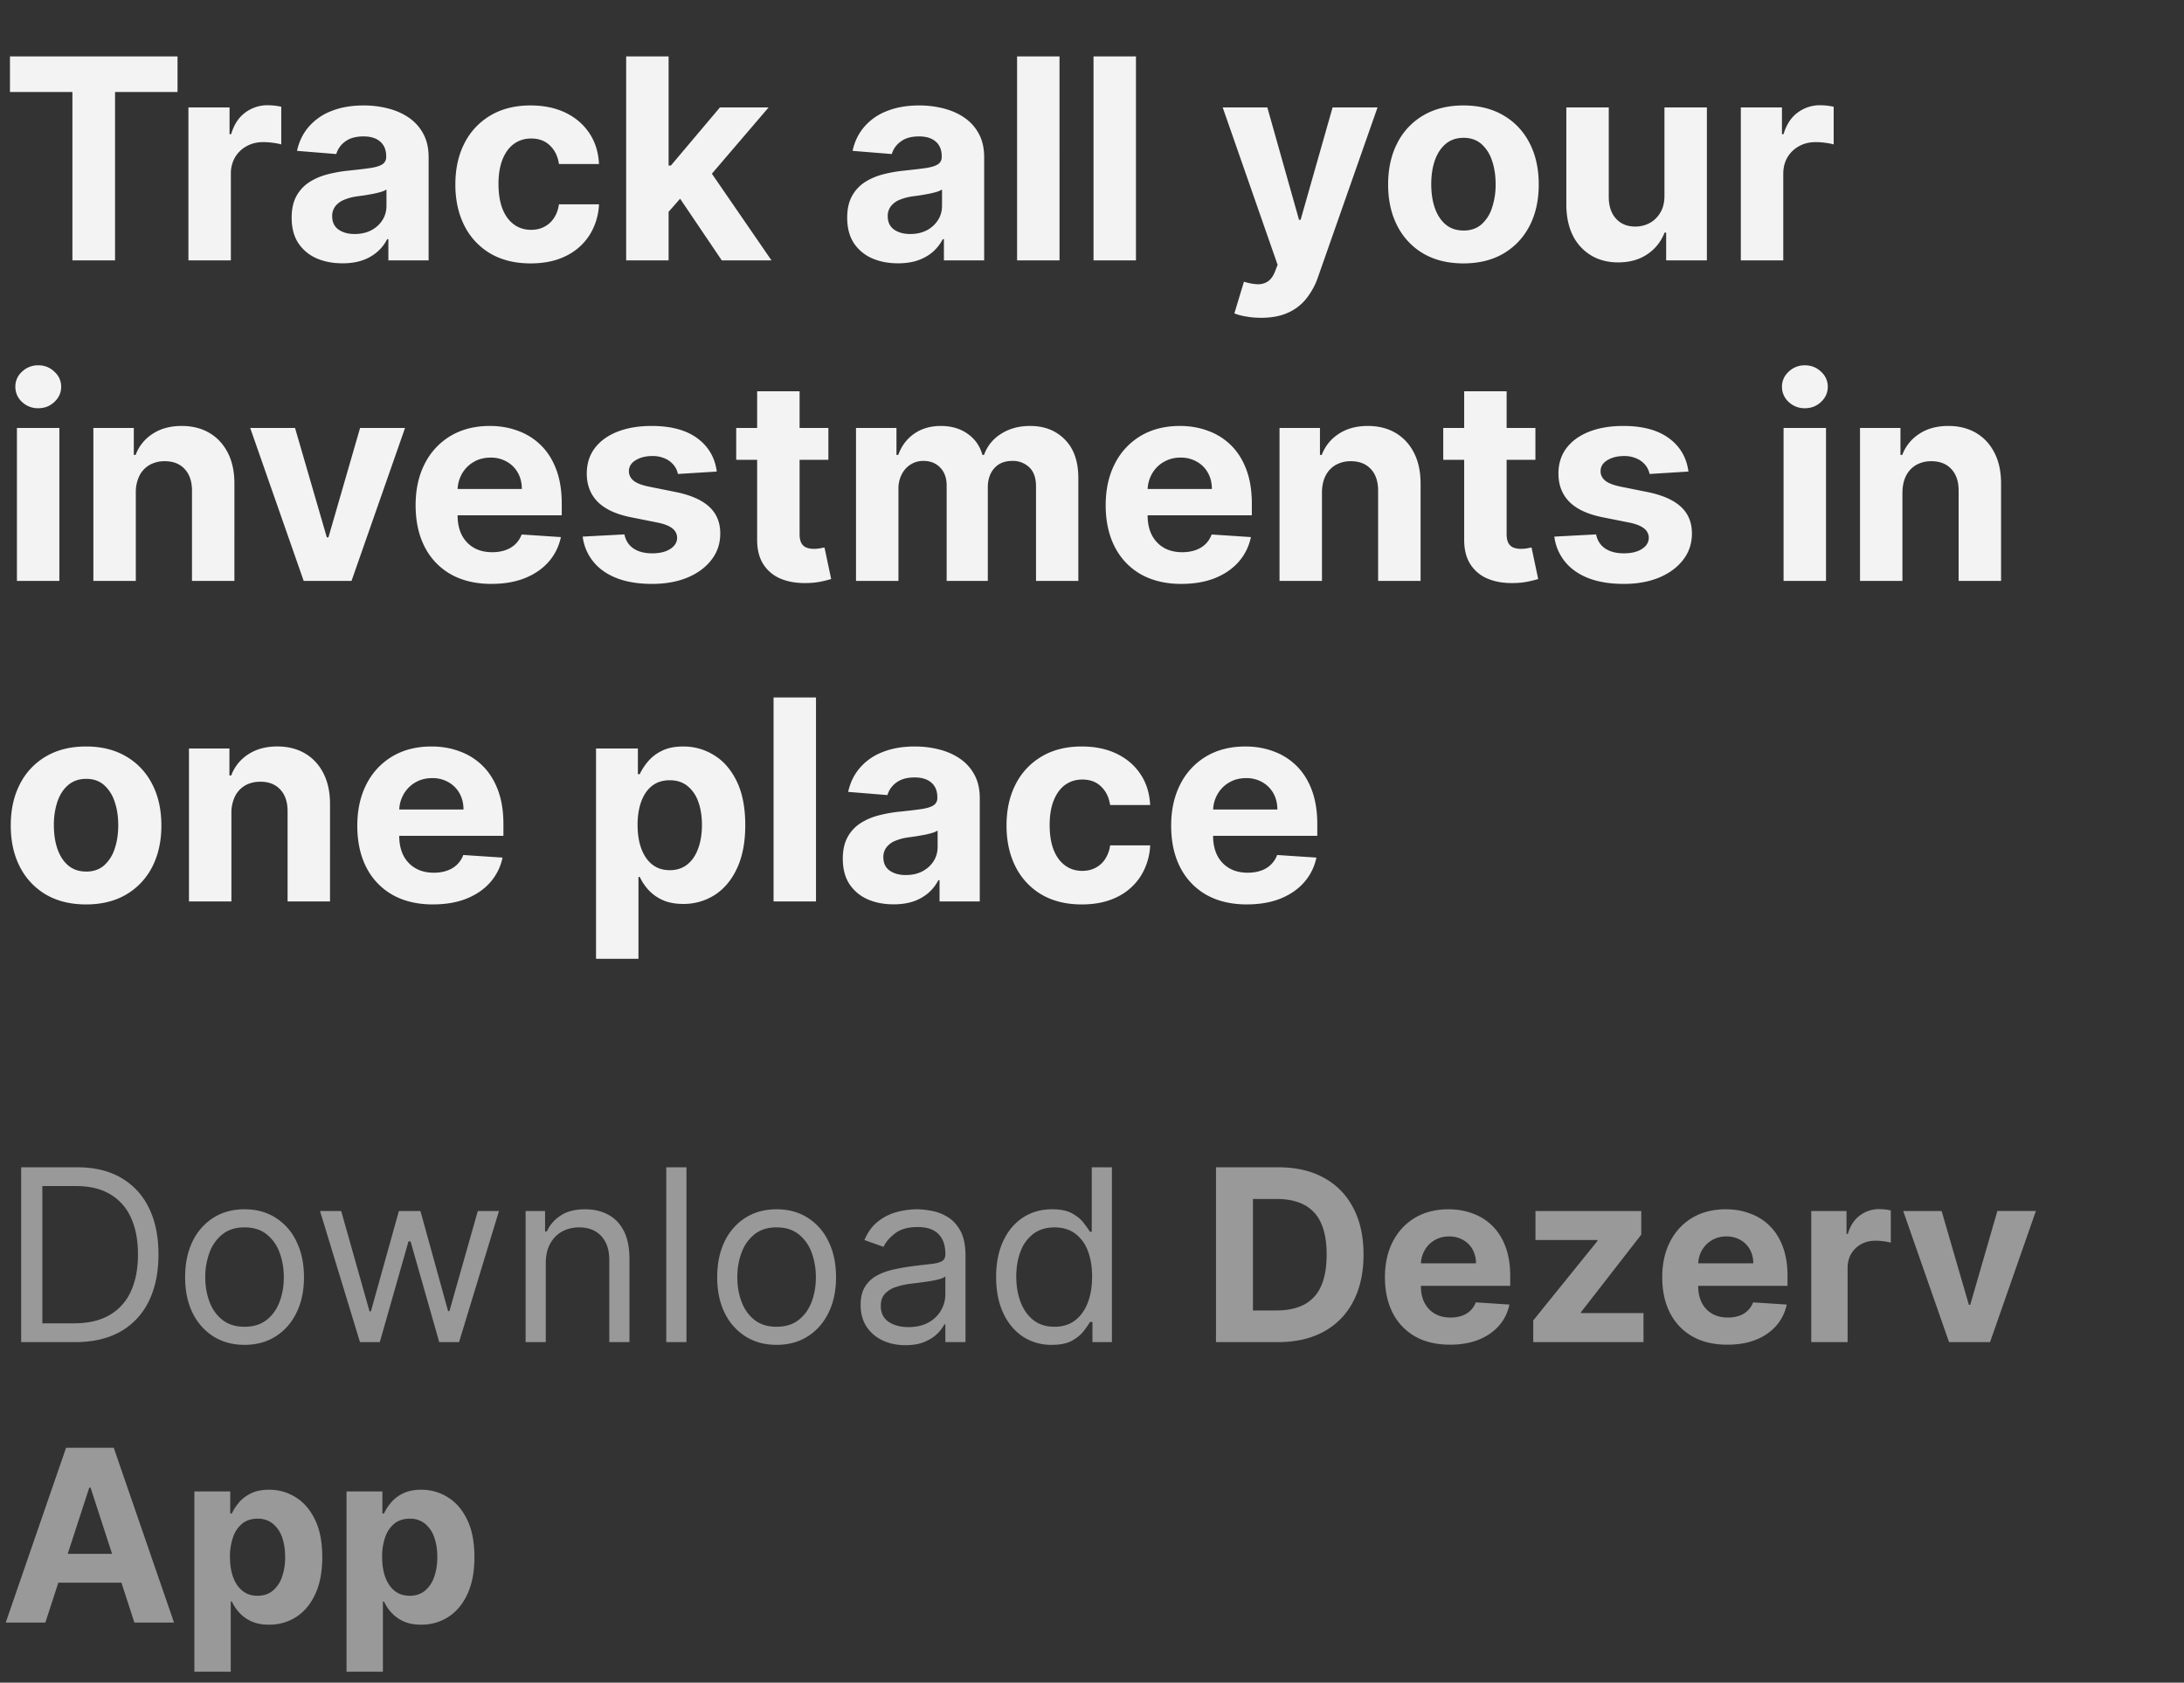
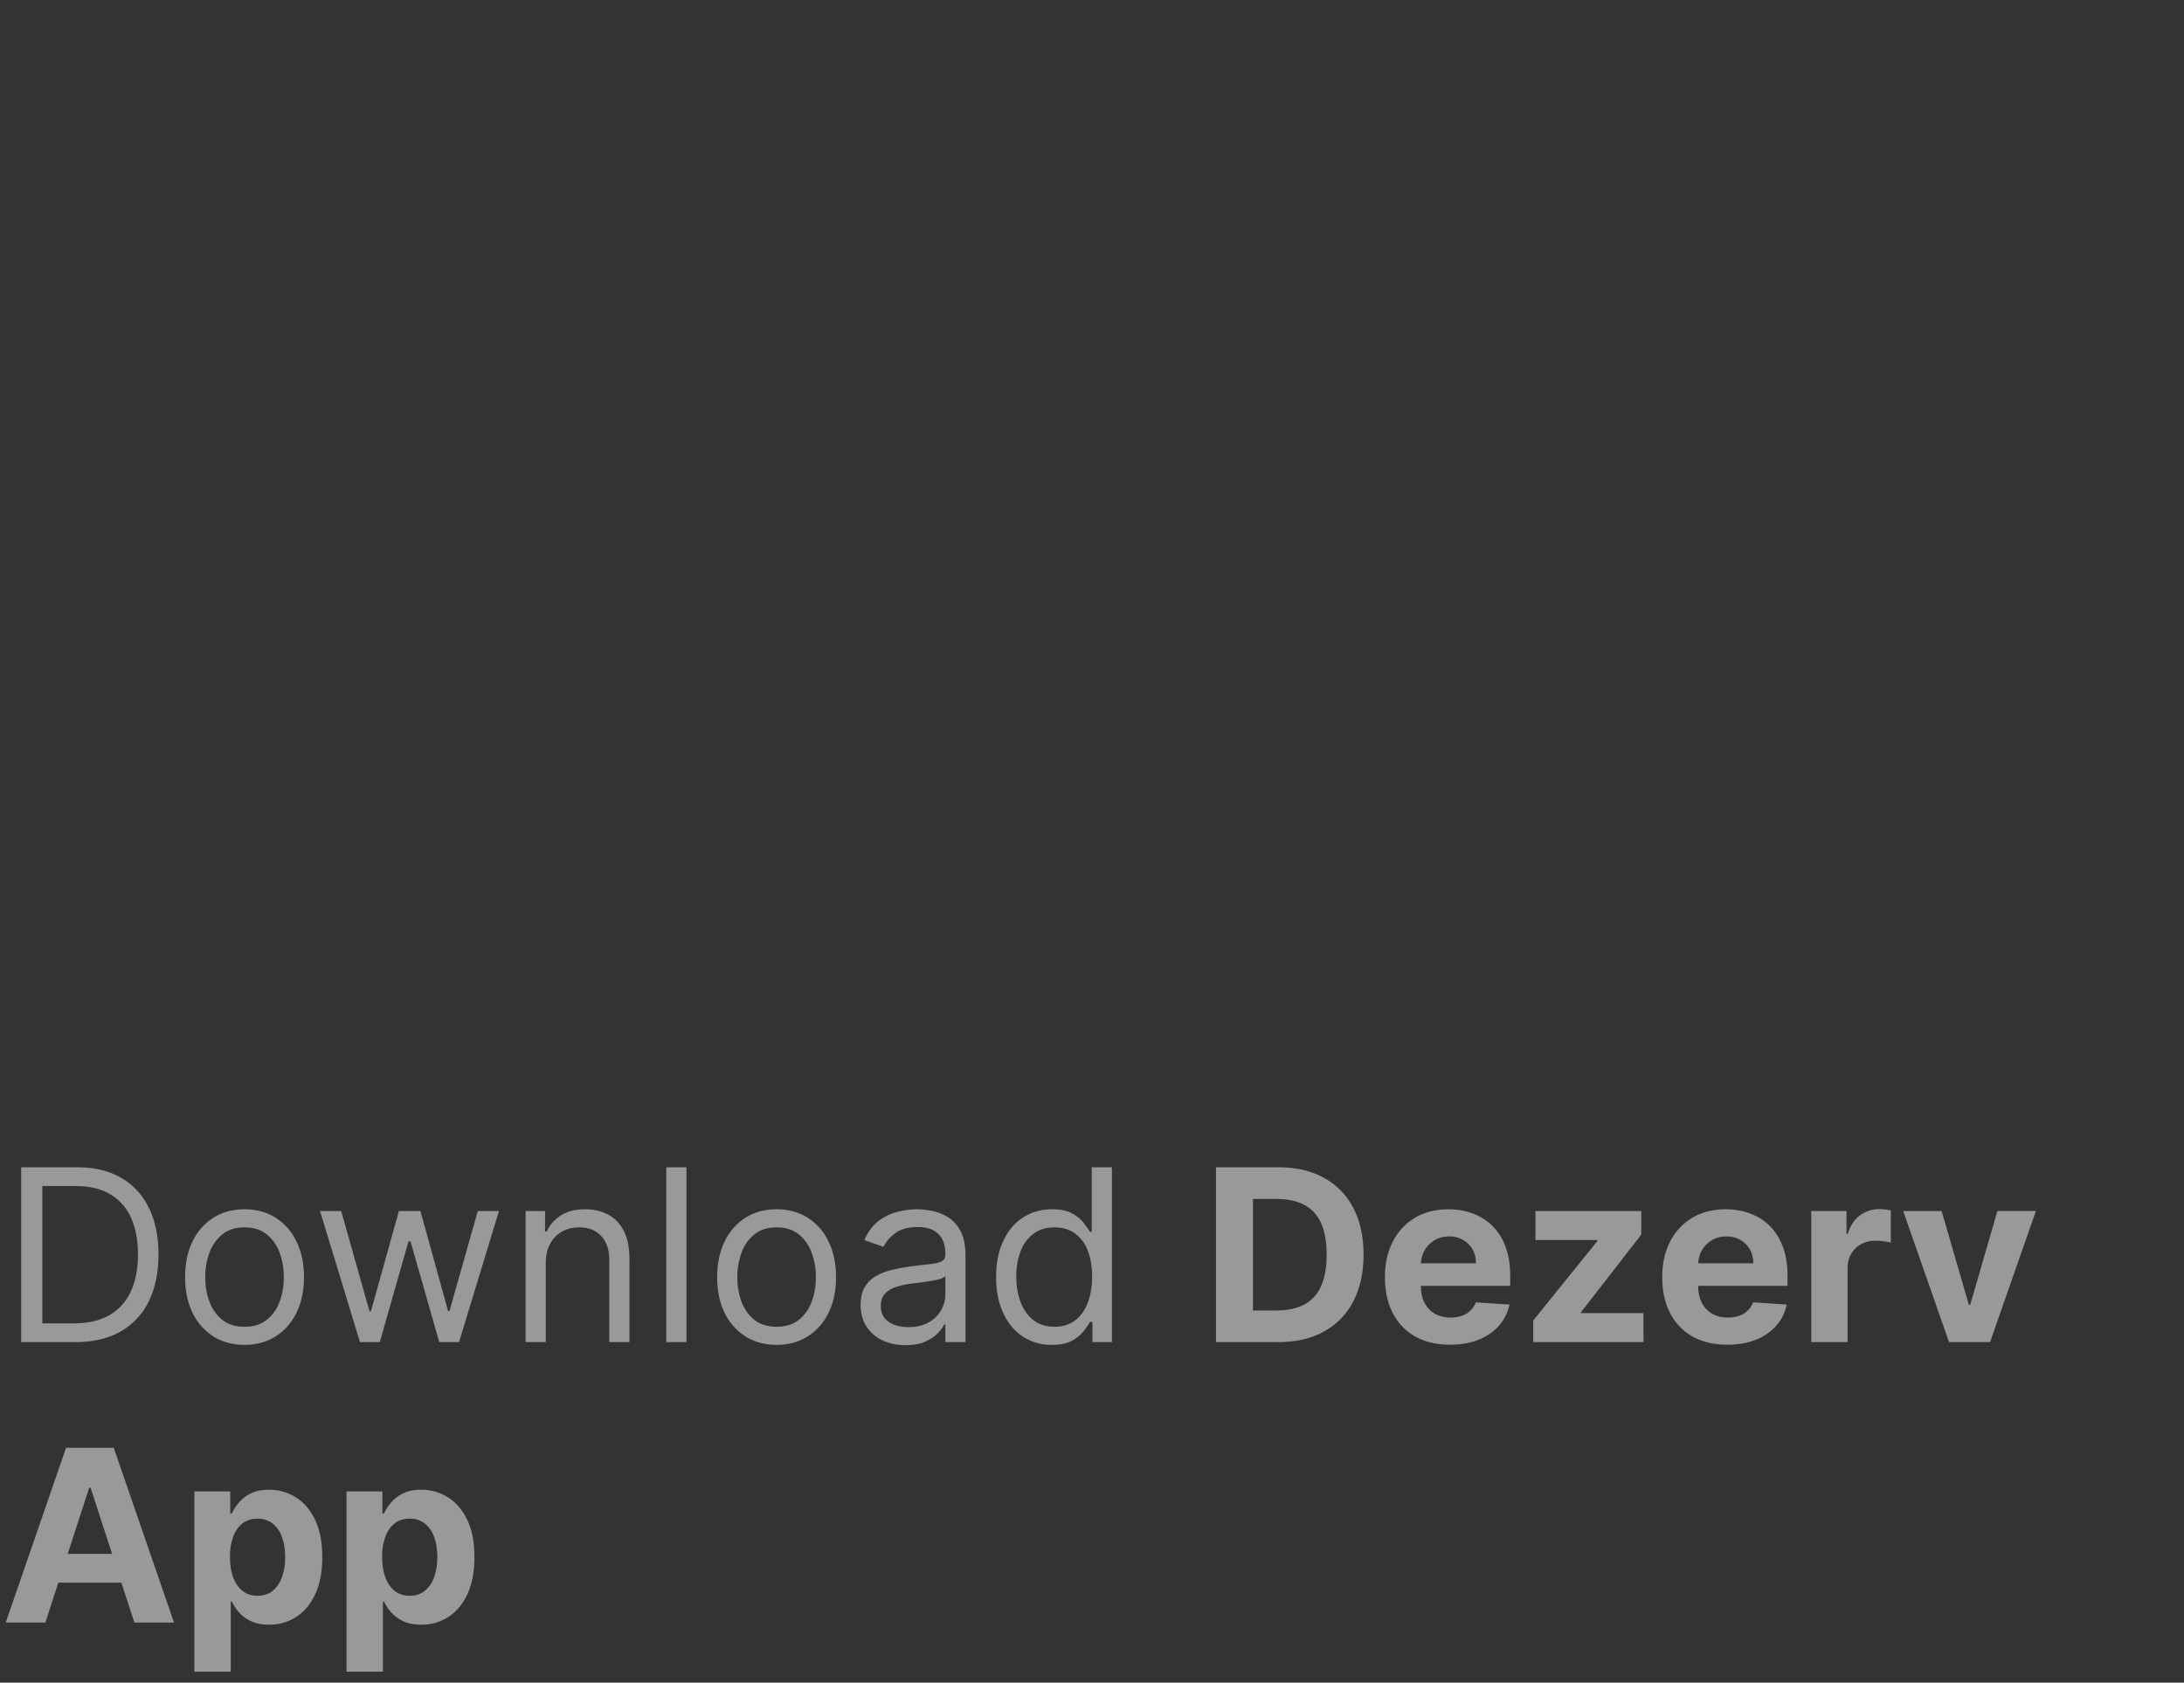
<svg xmlns="http://www.w3.org/2000/svg" width="109" height="84" fill="none">
  <rect width="100%" height="100%" fill="#333333" stroke="none" />
-   <path fill="#fff" fill-opacity=".94" d="M.497 4.593V2.818H8.86v1.775H5.742V13H3.614V4.593H.497ZM9.404 13V5.364h2.053v1.332h.08c.139-.474.372-.832.7-1.074a1.842 1.842 0 0 1 1.134-.368 3.201 3.201 0 0 1 .666.075v1.88c-.1-.03-.237-.057-.412-.08a3.706 3.706 0 0 0-.483-.035c-.311 0-.59.068-.835.204a1.5 1.5 0 0 0-.577.556 1.612 1.612 0 0 0-.208.826V13H9.404Zm7.687.144c-.487 0-.921-.084-1.303-.253a2.097 2.097 0 0 1-.904-.761c-.219-.338-.328-.759-.328-1.263 0-.424.078-.78.233-1.069.156-.288.368-.52.637-.696.268-.175.573-.308.914-.397.345-.09.706-.153 1.084-.19.444-.046.802-.089 1.074-.129.272-.043.469-.106.592-.189a.415.415 0 0 0 .184-.367V7.8c0-.315-.1-.559-.299-.731-.195-.172-.474-.259-.835-.259-.381 0-.684.085-.91.254a1.167 1.167 0 0 0-.447.626l-1.959-.159c.1-.464.295-.865.587-1.203a2.815 2.815 0 0 1 1.128-.785c.464-.186 1.001-.279 1.611-.279.424 0 .83.05 1.218.15.391.099.738.253 1.04.462.304.209.544.477.72.805.176.325.264.714.264 1.168V13h-2.009v-1.059h-.06c-.122.239-.286.45-.492.631a2.26 2.26 0 0 1-.74.423c-.289.1-.622.15-1 .15Zm.607-1.462c.311 0 .586-.06.825-.183.239-.126.426-.295.562-.508.136-.212.203-.452.203-.72v-.81a1.135 1.135 0 0 1-.273.119c-.113.033-.24.064-.383.094a19.26 19.26 0 0 1-.427.075l-.388.054a2.62 2.62 0 0 0-.651.174c-.186.08-.33.188-.433.323a.788.788 0 0 0-.154.498c0 .288.104.508.313.66.212.15.48.224.806.224Zm8.787 1.467c-.782 0-1.455-.166-2.019-.497a3.361 3.361 0 0 1-1.292-1.392c-.299-.593-.448-1.276-.448-2.048 0-.783.151-1.469.453-2.059a3.36 3.36 0 0 1 1.297-1.387c.56-.334 1.227-.502 1.999-.502.666 0 1.25.121 1.75.363s.896.582 1.188 1.02c.292.437.453.95.482 1.54h-1.998c-.056-.38-.206-.687-.448-.92-.238-.235-.552-.352-.94-.352-.327 0-.614.09-.86.268-.241.176-.43.433-.566.77-.136.339-.204.748-.204 1.229 0 .487.066.901.199 1.243.136.341.326.601.572.78.245.18.532.269.86.269.242 0 .459-.05.651-.15.196-.099.356-.243.482-.432.13-.192.214-.422.254-.691h1.998a3.129 3.129 0 0 1-.477 1.541 2.88 2.88 0 0 1-1.168 1.034c-.497.249-1.086.373-1.765.373Zm6.685-2.346.005-2.54h.309l2.446-2.9h2.43l-3.285 3.839h-.503l-1.402 1.6ZM31.251 13V2.818h2.118V13h-2.118Zm4.773 0-2.247-3.326 1.412-1.496L38.505 13h-2.48Zm8.794.144c-.488 0-.922-.084-1.303-.253a2.096 2.096 0 0 1-.905-.761c-.218-.338-.328-.759-.328-1.263 0-.424.078-.78.234-1.069.156-.288.368-.52.636-.696.269-.175.574-.308.915-.397.345-.09.706-.153 1.084-.19.444-.046.802-.089 1.074-.129.271-.043.469-.106.591-.189A.415.415 0 0 0 47 7.83V7.8c0-.315-.1-.559-.298-.731-.196-.172-.474-.259-.835-.259-.381 0-.685.085-.91.254a1.167 1.167 0 0 0-.448.626l-1.958-.159c.099-.464.295-.865.586-1.203a2.815 2.815 0 0 1 1.129-.785c.464-.186 1-.279 1.61-.279.425 0 .83.05 1.219.15.39.099.737.253 1.039.462.305.209.545.477.72.805.176.325.264.714.264 1.168V13H47.11v-1.059h-.06c-.123.239-.287.45-.492.631-.206.18-.453.32-.741.423-.288.1-.621.15-1 .15Zm.606-1.462c.312 0 .587-.06.825-.183a1.45 1.45 0 0 0 .562-.508c.136-.212.204-.452.204-.72v-.81a1.135 1.135 0 0 1-.273.119c-.113.033-.24.064-.383.094-.143.027-.285.051-.428.075l-.387.054a2.62 2.62 0 0 0-.652.174 1.04 1.04 0 0 0-.432.323.787.787 0 0 0-.154.498c0 .288.104.508.313.66.212.15.48.224.805.224Zm7.455-8.864V13h-2.118V2.818h2.118Zm3.815 0V13h-2.118V2.818h2.117Zm6.244 13.046c-.269 0-.52-.022-.756-.065a2.75 2.75 0 0 1-.577-.154l.478-1.581c.248.076.472.118.67.124a.853.853 0 0 0 .523-.139c.15-.1.27-.268.363-.507l.124-.323-2.74-7.855h2.228l1.581 5.608h.08l1.595-5.608h2.243l-2.968 8.461A3.552 3.552 0 0 1 65.2 14.9a2.383 2.383 0 0 1-.92.711c-.371.17-.819.254-1.342.254Zm10.1-2.715c-.773 0-1.44-.164-2.004-.492a3.369 3.369 0 0 1-1.297-1.382c-.305-.593-.458-1.281-.458-2.063 0-.79.153-1.479.458-2.069a3.328 3.328 0 0 1 1.297-1.382c.563-.331 1.231-.497 2.004-.497.772 0 1.438.166 1.998.497.564.328.998.79 1.303 1.382.305.59.457 1.28.457 2.069 0 .782-.152 1.47-.457 2.063-.305.59-.74 1.05-1.303 1.382-.56.328-1.226.492-1.998.492Zm.01-1.64c.35 0 .644-.1.88-.299a1.85 1.85 0 0 0 .532-.825 3.58 3.58 0 0 0 .184-1.188c0-.444-.062-.84-.184-1.188a1.85 1.85 0 0 0-.532-.826c-.236-.202-.53-.303-.88-.303-.355 0-.653.101-.895.303-.239.202-.42.478-.542.826-.12.348-.18.744-.18 1.188 0 .444.06.84.18 1.188.122.348.303.623.542.825.242.2.54.298.895.298Zm10.022-1.76V5.364h2.118V13h-2.033v-1.387h-.08a2.256 2.256 0 0 1-.86 1.079c-.398.271-.883.407-1.457.407-.51 0-.959-.116-1.347-.348a2.393 2.393 0 0 1-.91-.989c-.215-.428-.324-.94-.328-1.536V5.364h2.118v4.484c.004.45.124.807.363 1.069.239.262.559.393.96.393.255 0 .493-.058.715-.174.223-.12.402-.295.538-.527.139-.232.207-.519.203-.86ZM86.882 13V5.364h2.053v1.332h.08c.14-.474.373-.832.701-1.074a1.843 1.843 0 0 1 1.134-.368 3.201 3.201 0 0 1 .666.075v1.88c-.1-.03-.237-.057-.413-.08a3.709 3.709 0 0 0-.482-.035c-.312 0-.59.068-.835.204a1.5 1.5 0 0 0-.577.556c-.14.239-.209.514-.209.826V13h-2.118ZM.845 29v-7.636h2.118V29H.845Zm1.064-8.62a1.15 1.15 0 0 1-.81-.314 1.016 1.016 0 0 1-.333-.76.99.99 0 0 1 .333-.751 1.14 1.14 0 0 1 .81-.319c.315 0 .583.107.805.319a.988.988 0 0 1 .339.75c0 .295-.113.549-.339.761-.222.209-.49.313-.805.313Zm4.869 4.205V29H4.66v-7.636h2.018v1.347h.09a2.13 2.13 0 0 1 .85-1.054c.397-.262.88-.393 1.446-.393.53 0 .993.116 1.387.348.395.232.701.564.92.995.219.427.328.938.328 1.53V29H9.582v-4.484c.003-.468-.117-.832-.358-1.094-.242-.265-.575-.398-1-.398a1.52 1.52 0 0 0-.755.184 1.282 1.282 0 0 0-.508.537 1.86 1.86 0 0 0-.183.84Zm13.437-3.221L17.544 29h-2.387l-2.67-7.636h2.238l1.586 5.463h.08l1.58-5.463h2.242Zm4.317 7.785c-.785 0-1.461-.159-2.028-.477A3.27 3.27 0 0 1 21.2 27.31c-.305-.59-.457-1.288-.457-2.093 0-.786.152-1.475.457-2.069a3.382 3.382 0 0 1 1.288-1.387c.557-.331 1.21-.497 1.959-.497.504 0 .973.081 1.407.244.437.159.818.4 1.143.72.328.322.584.726.766 1.214.182.484.273 1.05.273 1.7v.582H21.59V24.41h4.455c0-.305-.067-.575-.2-.81a1.424 1.424 0 0 0-.551-.552 1.574 1.574 0 0 0-.81-.204c-.322 0-.607.075-.855.224a1.568 1.568 0 0 0-.577.591 1.67 1.67 0 0 0-.214.82v1.249c0 .378.07.704.209.98.142.274.343.486.601.636.259.149.566.223.92.223.235 0 .45-.033.646-.1.196-.066.363-.165.503-.297.139-.133.245-.296.318-.488l1.959.13c-.1.47-.304.881-.612 1.233-.305.348-.7.62-1.183.815-.48.192-1.036.288-1.666.288Zm11.241-5.608-1.939.12a1.002 1.002 0 0 0-.214-.448 1.136 1.136 0 0 0-.432-.323 1.47 1.47 0 0 0-.632-.124c-.328 0-.604.07-.83.208-.225.136-.338.319-.338.547 0 .183.073.337.219.463.146.126.396.227.75.303l1.383.278c.742.153 1.296.398 1.66.736.365.338.547.782.547 1.333 0 .5-.147.94-.442 1.317-.292.378-.693.673-1.204.885-.507.209-1.092.313-1.755.313-1.01 0-1.816-.21-2.416-.631a2.46 2.46 0 0 1-1.049-1.73l2.083-.11c.063.308.216.544.458.706.242.16.552.239.93.239.37 0 .669-.071.894-.214.23-.146.345-.333.348-.562a.584.584 0 0 0-.243-.472c-.16-.126-.405-.222-.736-.288l-1.322-.264c-.746-.149-1.301-.407-1.666-.775-.361-.368-.542-.837-.542-1.407 0-.49.133-.913.398-1.268.268-.355.645-.628 1.128-.82.488-.193 1.058-.289 1.71-.289.965 0 1.724.204 2.278.612.556.407.881.962.974 1.665Zm5.57-2.177v1.59h-4.6v-1.59h4.6Zm-3.555-1.83h2.118v7.12c0 .195.03.347.09.457.059.106.142.18.248.223.11.044.235.065.378.065.1 0 .199-.008.298-.025l.229-.044.333 1.576a5.928 5.928 0 0 1-.448.114 3.585 3.585 0 0 1-.7.084c-.511.02-.959-.048-1.343-.203a1.874 1.874 0 0 1-.89-.726c-.212-.328-.316-.743-.313-1.243v-7.398ZM42.722 29v-7.636h2.019v1.347h.09c.158-.447.423-.8.794-1.059.372-.259.816-.388 1.333-.388.524 0 .97.131 1.337.393.368.259.613.61.736 1.054h.08a2.03 2.03 0 0 1 .845-1.05c.41-.264.896-.397 1.456-.397.713 0 1.291.227 1.736.681.447.451.67 1.09.67 1.92V29h-2.112v-4.718c0-.424-.113-.742-.338-.955a1.185 1.185 0 0 0-.846-.318c-.384 0-.684.123-.9.368-.215.242-.322.562-.322.96V29h-2.054v-4.763c0-.374-.107-.673-.323-.895-.212-.222-.492-.333-.84-.333-.235 0-.447.06-.636.18-.186.115-.334.28-.443.491a1.56 1.56 0 0 0-.164.736V29h-2.118Zm16.25.15c-.786 0-1.462-.16-2.029-.478a3.269 3.269 0 0 1-1.302-1.362c-.305-.59-.458-1.288-.458-2.093 0-.786.153-1.475.458-2.069a3.38 3.38 0 0 1 1.287-1.387c.557-.331 1.21-.497 1.96-.497.503 0 .972.081 1.406.244.438.159.819.4 1.144.72.328.322.583.726.765 1.214.183.484.274 1.05.274 1.7v.582h-6.448V24.41h4.454c0-.305-.066-.575-.199-.81a1.425 1.425 0 0 0-.552-.552 1.574 1.574 0 0 0-.81-.204 1.63 1.63 0 0 0-.855.224 1.569 1.569 0 0 0-.577.591 1.67 1.67 0 0 0-.214.82v1.249c0 .378.07.704.21.98.142.274.342.486.6.636.26.149.566.223.92.223.236 0 .451-.033.647-.1.195-.066.363-.165.502-.297.14-.133.245-.296.318-.488l1.959.13c-.1.47-.303.881-.611 1.233-.305.348-.7.62-1.184.815-.48.192-1.035.288-1.665.288Zm7.005-4.565V29h-2.118v-7.636h2.018v1.347h.09a2.13 2.13 0 0 1 .85-1.054c.398-.262.88-.393 1.447-.393.53 0 .992.116 1.387.348.394.232.7.564.92.995.218.427.328.938.328 1.53V29H68.78v-4.484c.003-.468-.116-.832-.358-1.094-.242-.265-.575-.398-1-.398a1.52 1.52 0 0 0-.755.184 1.282 1.282 0 0 0-.507.537c-.12.232-.18.512-.184.84Zm10.653-3.221v1.59h-4.6v-1.59h4.6Zm-3.555-1.83h2.118v7.12c0 .195.03.347.09.457.059.106.142.18.248.223.11.044.235.065.378.065.1 0 .199-.008.298-.025l.229-.044.333 1.576a5.928 5.928 0 0 1-.448.114 3.585 3.585 0 0 1-.7.084c-.511.02-.959-.048-1.343-.203a1.874 1.874 0 0 1-.89-.726c-.212-.328-.316-.743-.313-1.243v-7.398Zm11.192 4.007-1.939.12a1.001 1.001 0 0 0-.213-.448 1.135 1.135 0 0 0-.433-.323 1.47 1.47 0 0 0-.631-.124c-.329 0-.605.07-.83.208-.226.136-.339.319-.339.547 0 .183.073.337.219.463.146.126.396.227.75.303l1.383.278c.742.153 1.296.398 1.66.736.365.338.547.782.547 1.333 0 .5-.147.94-.442 1.317-.292.378-.693.673-1.203.885-.508.209-1.093.313-1.755.313-1.011 0-1.817-.21-2.416-.631a2.46 2.46 0 0 1-1.05-1.73l2.084-.11c.063.308.215.544.457.706.242.16.552.239.93.239.37 0 .67-.071.894-.214.23-.146.345-.333.349-.562a.584.584 0 0 0-.244-.472c-.16-.126-.404-.222-.736-.288l-1.322-.264c-.746-.149-1.301-.407-1.666-.775-.361-.368-.542-.837-.542-1.407 0-.49.133-.913.398-1.268.268-.355.645-.628 1.129-.82.487-.193 1.057-.289 1.71-.289.964 0 1.723.204 2.277.612.557.407.881.962.974 1.665ZM89.015 29v-7.636h2.118V29h-2.118Zm1.064-8.62a1.15 1.15 0 0 1-.81-.314 1.016 1.016 0 0 1-.334-.76c0-.292.112-.543.334-.751a1.14 1.14 0 0 1 .81-.319c.315 0 .583.107.805.319a.988.988 0 0 1 .338.75c0 .295-.112.549-.338.761-.222.209-.49.313-.805.313Zm4.868 4.205V29H92.83v-7.636h2.019v1.347h.09a2.13 2.13 0 0 1 .85-1.054c.397-.262.88-.393 1.446-.393.53 0 .993.116 1.387.348.395.232.701.564.92.995.219.427.328.938.328 1.53V29h-2.118v-4.484c.004-.468-.116-.832-.358-1.094-.242-.265-.575-.398-.999-.398a1.52 1.52 0 0 0-.756.184 1.282 1.282 0 0 0-.507.537c-.119.232-.18.512-.184.84ZM4.295 45.15c-.772 0-1.44-.164-2.003-.492a3.369 3.369 0 0 1-1.298-1.382c-.305-.593-.457-1.281-.457-2.063 0-.79.152-1.479.457-2.069a3.328 3.328 0 0 1 1.298-1.382c.563-.331 1.231-.497 2.003-.497.773 0 1.439.166 1.999.497.563.328.998.79 1.303 1.383.305.59.457 1.279.457 2.068 0 .782-.152 1.47-.457 2.063a3.36 3.36 0 0 1-1.303 1.382c-.56.328-1.226.492-1.999.492Zm.01-1.64c.352 0 .645-.1.88-.299a1.85 1.85 0 0 0 .532-.825c.123-.348.184-.744.184-1.188 0-.444-.061-.84-.184-1.189a1.85 1.85 0 0 0-.532-.825c-.235-.202-.528-.303-.88-.303-.354 0-.653.101-.894.303-.24.202-.42.477-.542.825a3.64 3.64 0 0 0-.18 1.189c0 .444.06.84.18 1.188.122.348.303.623.542.825.241.2.54.298.894.298Zm7.244-2.924V45H9.431v-7.636h2.019v1.347h.09a2.13 2.13 0 0 1 .85-1.054c.397-.262.88-.393 1.446-.393.53 0 .993.116 1.387.348.394.232.701.564.92.994.218.428.328.938.328 1.532V45h-2.118v-4.484c.003-.468-.116-.832-.358-1.094-.242-.265-.575-.398-1-.398-.284 0-.536.062-.755.184a1.281 1.281 0 0 0-.507.537 1.86 1.86 0 0 0-.184.84ZM21.62 45.15c-.785 0-1.461-.159-2.028-.477a3.27 3.27 0 0 1-1.303-1.362c-.305-.59-.457-1.288-.457-2.093 0-.786.152-1.475.457-2.069a3.382 3.382 0 0 1 1.288-1.387c.557-.331 1.21-.497 1.959-.497.503 0 .973.081 1.407.244.437.159.818.4 1.143.72.328.322.583.727.766 1.214.182.484.273 1.05.273 1.7v.582h-6.448V40.41h4.455c0-.305-.067-.575-.2-.81a1.424 1.424 0 0 0-.551-.552 1.574 1.574 0 0 0-.81-.204c-.322 0-.607.075-.856.224a1.568 1.568 0 0 0-.576.591 1.67 1.67 0 0 0-.214.82v1.249c0 .377.07.704.209.98.142.274.343.486.601.635.259.15.565.224.92.224.235 0 .45-.033.646-.1.196-.066.363-.165.502-.298a1.28 1.28 0 0 0 .319-.487l1.958.13a2.67 2.67 0 0 1-.611 1.232c-.305.349-.7.62-1.183.816-.48.192-1.036.288-1.666.288Zm8.127 2.715v-10.5h2.089v1.282h.094c.093-.205.227-.414.403-.626a2.1 2.1 0 0 1 .696-.537c.288-.146.646-.219 1.074-.219.556 0 1.07.146 1.54.438.471.288.848.724 1.13 1.307.281.58.422 1.308.422 2.183 0 .852-.138 1.57-.413 2.157-.271.584-.643 1.026-1.113 1.328a2.858 2.858 0 0 1-1.571.447c-.411 0-.761-.068-1.05-.204a2.168 2.168 0 0 1-.7-.512 2.603 2.603 0 0 1-.418-.631h-.065v4.087h-2.117Zm2.074-6.682c0 .454.063.85.189 1.188.126.338.308.602.547.79.238.186.528.279.87.279.344 0 .636-.095.874-.283.24-.193.42-.458.542-.796.126-.341.19-.734.19-1.178 0-.441-.062-.829-.185-1.163a1.733 1.733 0 0 0-.541-.786c-.24-.189-.532-.283-.88-.283-.345 0-.637.09-.876.273-.235.182-.416.44-.541.776-.126.334-.19.729-.19 1.183Zm8.904-6.364V45h-2.118V34.818h2.118Zm3.874 10.326c-.487 0-.921-.084-1.303-.253a2.097 2.097 0 0 1-.904-.761c-.22-.338-.329-.759-.329-1.263 0-.424.078-.78.234-1.069a1.89 1.89 0 0 1 .636-.696c.269-.175.574-.308.915-.397a6.99 6.99 0 0 1 1.084-.19c.444-.046.802-.089 1.074-.129.272-.043.469-.106.591-.189a.415.415 0 0 0 .184-.367v-.03c0-.315-.099-.559-.298-.731-.195-.172-.474-.259-.835-.259-.381 0-.684.085-.91.254a1.166 1.166 0 0 0-.447.626l-1.96-.159c.1-.464.296-.865.587-1.203a2.816 2.816 0 0 1 1.13-.785c.463-.186 1-.279 1.61-.279.424 0 .83.05 1.218.15.391.099.737.253 1.039.462.305.209.545.477.72.805.177.325.264.714.264 1.168V45h-2.008v-1.059h-.06c-.123.239-.287.45-.492.631a2.28 2.28 0 0 1-.74.423c-.29.1-.622.15-1 .15Zm.606-1.462c.312 0 .587-.06.826-.183.238-.126.426-.295.562-.508.135-.212.203-.452.203-.72v-.81a1.13 1.13 0 0 1-.273.119 4.95 4.95 0 0 1-.383.094c-.142.026-.285.051-.428.075l-.387.054a2.615 2.615 0 0 0-.652.174 1.05 1.05 0 0 0-.432.323.788.788 0 0 0-.154.498c0 .288.104.508.313.66.212.15.48.224.805.224Zm8.788 1.467c-.782 0-1.455-.166-2.019-.497a3.361 3.361 0 0 1-1.292-1.392c-.299-.593-.448-1.276-.448-2.048 0-.783.151-1.469.453-2.059a3.361 3.361 0 0 1 1.297-1.387c.56-.334 1.227-.502 1.999-.502.666 0 1.25.121 1.75.363s.896.582 1.188 1.02c.292.437.452.95.482 1.54h-1.998c-.057-.38-.206-.687-.448-.92-.238-.235-.552-.352-.94-.352-.328 0-.614.09-.86.268-.241.176-.43.433-.566.77-.136.339-.204.748-.204 1.229 0 .487.066.901.199 1.243.136.341.326.601.572.78.245.18.532.269.86.269.242 0 .459-.05.65-.15.196-.099.357-.243.483-.432a1.65 1.65 0 0 0 .254-.691h1.998a3.13 3.13 0 0 1-.477 1.541 2.88 2.88 0 0 1-1.168 1.034c-.498.249-1.086.373-1.765.373Zm8.246 0c-.785 0-1.461-.159-2.028-.477a3.269 3.269 0 0 1-1.303-1.362c-.305-.59-.457-1.288-.457-2.093 0-.786.152-1.475.457-2.069a3.38 3.38 0 0 1 1.288-1.387c.557-.331 1.21-.497 1.959-.497.504 0 .973.081 1.407.244.437.159.818.4 1.143.72.328.322.584.727.766 1.214.182.484.273 1.05.273 1.7v.582h-6.448V40.41h4.455c0-.305-.067-.575-.2-.81a1.424 1.424 0 0 0-.551-.552 1.574 1.574 0 0 0-.81-.204c-.322 0-.607.075-.855.224a1.569 1.569 0 0 0-.577.591 1.67 1.67 0 0 0-.214.82v1.249c0 .377.07.704.209.98.142.274.343.486.601.635.259.15.566.224.92.224.236 0 .45-.033.646-.1a1.289 1.289 0 0 0 .821-.785l1.959.13c-.1.47-.304.881-.612 1.232-.305.349-.7.62-1.183.816-.48.192-1.036.288-1.666.288Z" />
  <path fill="#fff" fill-opacity=".5" d="M3.75 67H1.057v-8.727h2.812c.847 0 1.571.174 2.174.524a3.431 3.431 0 0 1 1.385 1.496c.32.647.481 1.423.481 2.326 0 .91-.162 1.692-.486 2.348a3.462 3.462 0 0 1-1.414 1.509c-.62.35-1.373.524-2.259.524Zm-1.636-.938h1.568c.721 0 1.32-.139 1.794-.417a2.574 2.574 0 0 0 1.06-1.189c.234-.514.35-1.127.35-1.837 0-.704-.115-1.31-.345-1.82a2.546 2.546 0 0 0-1.031-1.175c-.457-.276-1.027-.414-1.709-.414H2.114v6.852Zm10.09 1.074c-.59 0-1.109-.14-1.555-.421a2.867 2.867 0 0 1-1.04-1.18c-.247-.507-.37-1.097-.37-1.774 0-.681.123-1.277.37-1.785a2.86 2.86 0 0 1 1.04-1.185c.446-.281.965-.422 1.556-.422.59 0 1.107.14 1.55.422a2.81 2.81 0 0 1 1.04 1.185c.25.508.376 1.104.376 1.785 0 .676-.125 1.267-.375 1.773-.248.506-.594.9-1.04 1.18-.444.282-.96.422-1.552.422Zm0-.903c.45 0 .819-.115 1.108-.345.29-.23.505-.533.644-.908.14-.375.209-.781.209-1.219 0-.437-.07-.845-.209-1.223a2.06 2.06 0 0 0-.643-.916c-.29-.233-.66-.35-1.109-.35-.448 0-.818.117-1.107.35a2.06 2.06 0 0 0-.644.916 3.51 3.51 0 0 0-.209 1.223c0 .438.07.844.21 1.22.138.374.353.677.643.907.29.23.659.345 1.107.345Zm5.762.767-1.994-6.545h1.056l1.415 5.01h.068l1.398-5.01h1.074l1.38 4.994h.069l1.415-4.994h1.056L22.91 67h-.988l-1.432-5.028h-.103L18.955 67h-.99Zm9.273-3.938V67h-1.006v-6.545h.971v1.022h.086c.153-.332.386-.6.699-.8.312-.205.715-.308 1.21-.308.443 0 .83.091 1.163.273.333.179.591.452.776.818.184.364.277.824.277 1.38V67h-1.006v-4.09c0-.515-.133-.916-.4-1.203-.268-.29-.634-.434-1.1-.434-.32 0-.608.07-.86.208-.25.14-.448.343-.593.61-.145.267-.217.59-.217.971Zm7.02-4.79V67h-1.007v-8.727h1.006Zm4.5 8.864c-.59 0-1.11-.14-1.555-.421a2.867 2.867 0 0 1-1.04-1.18c-.247-.507-.37-1.097-.37-1.774 0-.681.123-1.277.37-1.785a2.86 2.86 0 0 1 1.04-1.185c.446-.281.964-.422 1.555-.422s1.108.14 1.551.422a2.82 2.82 0 0 1 1.04 1.185c.25.508.375 1.104.375 1.785 0 .676-.125 1.267-.375 1.773-.247.506-.594.9-1.04 1.18-.443.282-.96.422-1.55.422Zm0-.903c.45 0 .818-.115 1.108-.345.29-.23.504-.533.644-.908.139-.375.208-.781.208-1.219 0-.437-.07-.845-.208-1.223a2.061 2.061 0 0 0-.644-.916c-.29-.233-.659-.35-1.108-.35-.449 0-.818.117-1.108.35a2.06 2.06 0 0 0-.643.916 3.51 3.51 0 0 0-.209 1.223c0 .438.07.844.209 1.22.139.374.353.677.643.907.29.23.66.345 1.108.345Zm6.427.92c-.414 0-.79-.078-1.129-.234a1.938 1.938 0 0 1-.805-.686c-.2-.301-.299-.665-.299-1.091 0-.375.074-.679.222-.912.148-.236.345-.42.592-.554.248-.133.52-.233.819-.298.3-.068.603-.122.907-.162.398-.051.72-.09.968-.115.25-.029.431-.075.545-.14.117-.066.175-.18.175-.342v-.034c0-.42-.115-.747-.345-.98-.228-.233-.573-.35-1.036-.35-.48 0-.856.106-1.13.316-.272.21-.464.435-.575.673l-.954-.34c.17-.398.398-.708.682-.93.287-.224.6-.38.937-.468a3.89 3.89 0 0 1 1.006-.137c.21 0 .452.026.724.077.276.048.542.15.797.303.259.153.473.384.644.694.17.31.255.725.255 1.245V67h-1.005v-.886h-.051a1.77 1.77 0 0 1-.341.456c-.16.162-.371.3-.635.413-.264.114-.587.17-.968.17Zm.154-.903c.398 0 .733-.078 1.005-.234a1.595 1.595 0 0 0 .836-1.385v-.92c-.043.05-.137.097-.281.14-.142.04-.307.075-.495.106a22.444 22.444 0 0 1-.963.128c-.261.034-.506.09-.733.166a1.263 1.263 0 0 0-.545.337c-.137.148-.205.35-.205.605 0 .35.13.614.388.793.261.176.592.264.993.264Zm7.154.886a2.563 2.563 0 0 1-1.445-.413c-.418-.278-.744-.67-.98-1.176-.236-.509-.354-1.11-.354-1.803 0-.687.118-1.284.354-1.79.236-.505.564-.896.984-1.171.42-.276.907-.414 1.458-.414.426 0 .762.071 1.01.213.25.14.44.299.57.478.134.176.238.32.312.434h.085v-3.221h1.006V67h-.972v-1.006h-.12a5.85 5.85 0 0 1-.315.452c-.136.179-.33.34-.583.482-.253.139-.59.208-1.01.208Zm.136-.903c.403 0 .744-.105 1.023-.315.278-.214.49-.508.635-.883.145-.377.217-.813.217-1.308 0-.488-.071-.916-.213-1.282a1.867 1.867 0 0 0-.63-.861c-.28-.208-.623-.311-1.032-.311-.426 0-.781.11-1.065.328a1.96 1.96 0 0 0-.635.882c-.14.37-.21.784-.21 1.244 0 .466.072.89.214 1.27.145.378.358.68.64.904.283.221.636.332 1.056.332ZM63.782 67h-3.094v-8.727h3.12c.877 0 1.633.174 2.267.524.633.347 1.12.845 1.461 1.496.344.65.516 1.429.516 2.335 0 .909-.172 1.69-.516 2.344a3.544 3.544 0 0 1-1.47 1.504c-.636.35-1.398.524-2.284.524Zm-1.249-1.581h1.172c.546 0 1.005-.097 1.377-.29a1.86 1.86 0 0 0 .843-.907c.19-.412.286-.944.286-1.594 0-.645-.095-1.172-.286-1.581a1.848 1.848 0 0 0-.84-.903c-.371-.194-.83-.29-1.375-.29h-1.177v5.565Zm9.835 1.709c-.674 0-1.253-.136-1.74-.41a2.802 2.802 0 0 1-1.116-1.167c-.26-.505-.392-1.104-.392-1.794 0-.673.131-1.264.392-1.773.262-.508.63-.904 1.104-1.189.477-.284 1.037-.426 1.68-.426.43 0 .833.07 1.205.21.375.136.702.341.98.617.281.276.5.622.656 1.04.157.415.235.9.235 1.457v.499h-5.527v-1.125h3.818a1.39 1.39 0 0 0-.17-.695 1.221 1.221 0 0 0-.474-.473 1.35 1.35 0 0 0-.694-.175c-.276 0-.52.064-.733.192-.21.125-.375.294-.494.507-.12.21-.18.445-.184.703v1.07c0 .324.06.604.18.84.122.235.293.417.515.545.222.128.484.192.788.192.202 0 .387-.029.554-.085a1.11 1.11 0 0 0 .703-.673l1.68.11c-.086.403-.26.756-.525 1.057-.261.298-.6.531-1.014.699-.412.165-.888.247-1.427.247ZM76.522 67v-1.082l3.205-3.968v-.047h-3.094v-1.448h5.28v1.18l-3.008 3.87v.046h3.119V67h-5.502Zm9.685.128c-.673 0-1.252-.136-1.738-.41a2.801 2.801 0 0 1-1.117-1.167c-.261-.505-.392-1.104-.392-1.794 0-.673.13-1.264.392-1.773.262-.508.63-.904 1.104-1.189.477-.284 1.037-.426 1.679-.426.432 0 .834.07 1.206.21.375.136.702.341.98.617.281.276.5.622.656 1.04.156.415.235.9.235 1.457v.499h-5.527v-1.125h3.818a1.39 1.39 0 0 0-.17-.695 1.221 1.221 0 0 0-.474-.473 1.35 1.35 0 0 0-.694-.175c-.276 0-.52.064-.733.192-.21.125-.375.294-.495.507-.119.21-.18.445-.183.703v1.07c0 .324.06.604.18.84.121.235.293.417.515.545.222.128.484.192.788.192.202 0 .387-.029.554-.085a1.111 1.111 0 0 0 .703-.673l1.68.11c-.086.403-.26.756-.525 1.057a2.63 2.63 0 0 1-1.014.699c-.412.165-.888.247-1.428.247Zm4.19-.128v-6.545h1.76v1.142h.067c.12-.407.32-.714.601-.92a1.58 1.58 0 0 1 .972-.316 2.761 2.761 0 0 1 .57.064v1.61a2.368 2.368 0 0 0-.353-.068c-.15-.02-.288-.03-.413-.03-.267 0-.506.059-.716.175a1.287 1.287 0 0 0-.494.477c-.12.205-.18.44-.18.708V67h-1.815Zm11.211-6.545L99.32 67h-2.046l-2.288-6.545h1.917l1.36 4.683h.068l1.355-4.684h1.922ZM2.263 81H.286l3.012-8.727h2.378L8.685 81H6.707l-2.186-6.733h-.068L2.263 81Zm-.124-3.43h4.67v1.44H2.14v-1.44Zm7.562 5.885v-9h1.79v1.099h.08c.08-.176.195-.355.346-.537.153-.185.352-.338.597-.46.247-.125.554-.188.92-.188.477 0 .918.125 1.321.375.403.248.726.621.967 1.121.242.497.362 1.12.362 1.87 0 .73-.117 1.347-.353 1.85-.233.5-.551.88-.955 1.138-.4.256-.85.383-1.346.383-.353 0-.652-.058-.9-.174a1.86 1.86 0 0 1-.6-.44 2.229 2.229 0 0 1-.358-.54h-.056v3.502H9.701Zm1.777-5.728c0 .39.054.729.162 1.019.108.29.264.515.469.677.204.16.453.239.745.239.296 0 .546-.081.75-.243a1.51 1.51 0 0 0 .465-.682 2.91 2.91 0 0 0 .162-1.01c0-.378-.053-.71-.158-.997a1.486 1.486 0 0 0-.464-.673 1.178 1.178 0 0 0-.755-.243c-.295 0-.545.078-.75.234a1.47 1.47 0 0 0-.464.665 2.878 2.878 0 0 0-.162 1.014Zm5.817 5.727v-9h1.79v1.1h.08a2.4 2.4 0 0 1 .346-.537 1.82 1.82 0 0 1 .596-.46c.247-.125.554-.188.92-.188.478 0 .918.125 1.322.375.403.248.726.621.967 1.121.242.497.362 1.12.362 1.87 0 .73-.118 1.347-.353 1.85-.233.5-.552.88-.955 1.138-.4.256-.85.383-1.347.383-.352 0-.652-.058-.899-.174a1.861 1.861 0 0 1-.6-.44 2.231 2.231 0 0 1-.358-.54h-.056v3.502h-1.815Zm1.777-5.727c0 .39.054.729.162 1.019.108.29.264.515.468.677.205.16.453.239.746.239.296 0 .546-.081.75-.243a1.51 1.51 0 0 0 .465-.682c.108-.292.162-.629.162-1.01 0-.378-.053-.71-.158-.997a1.485 1.485 0 0 0-.465-.673 1.177 1.177 0 0 0-.754-.243c-.295 0-.545.078-.75.234a1.469 1.469 0 0 0-.464.665 2.876 2.876 0 0 0-.162 1.014Z" />
</svg>